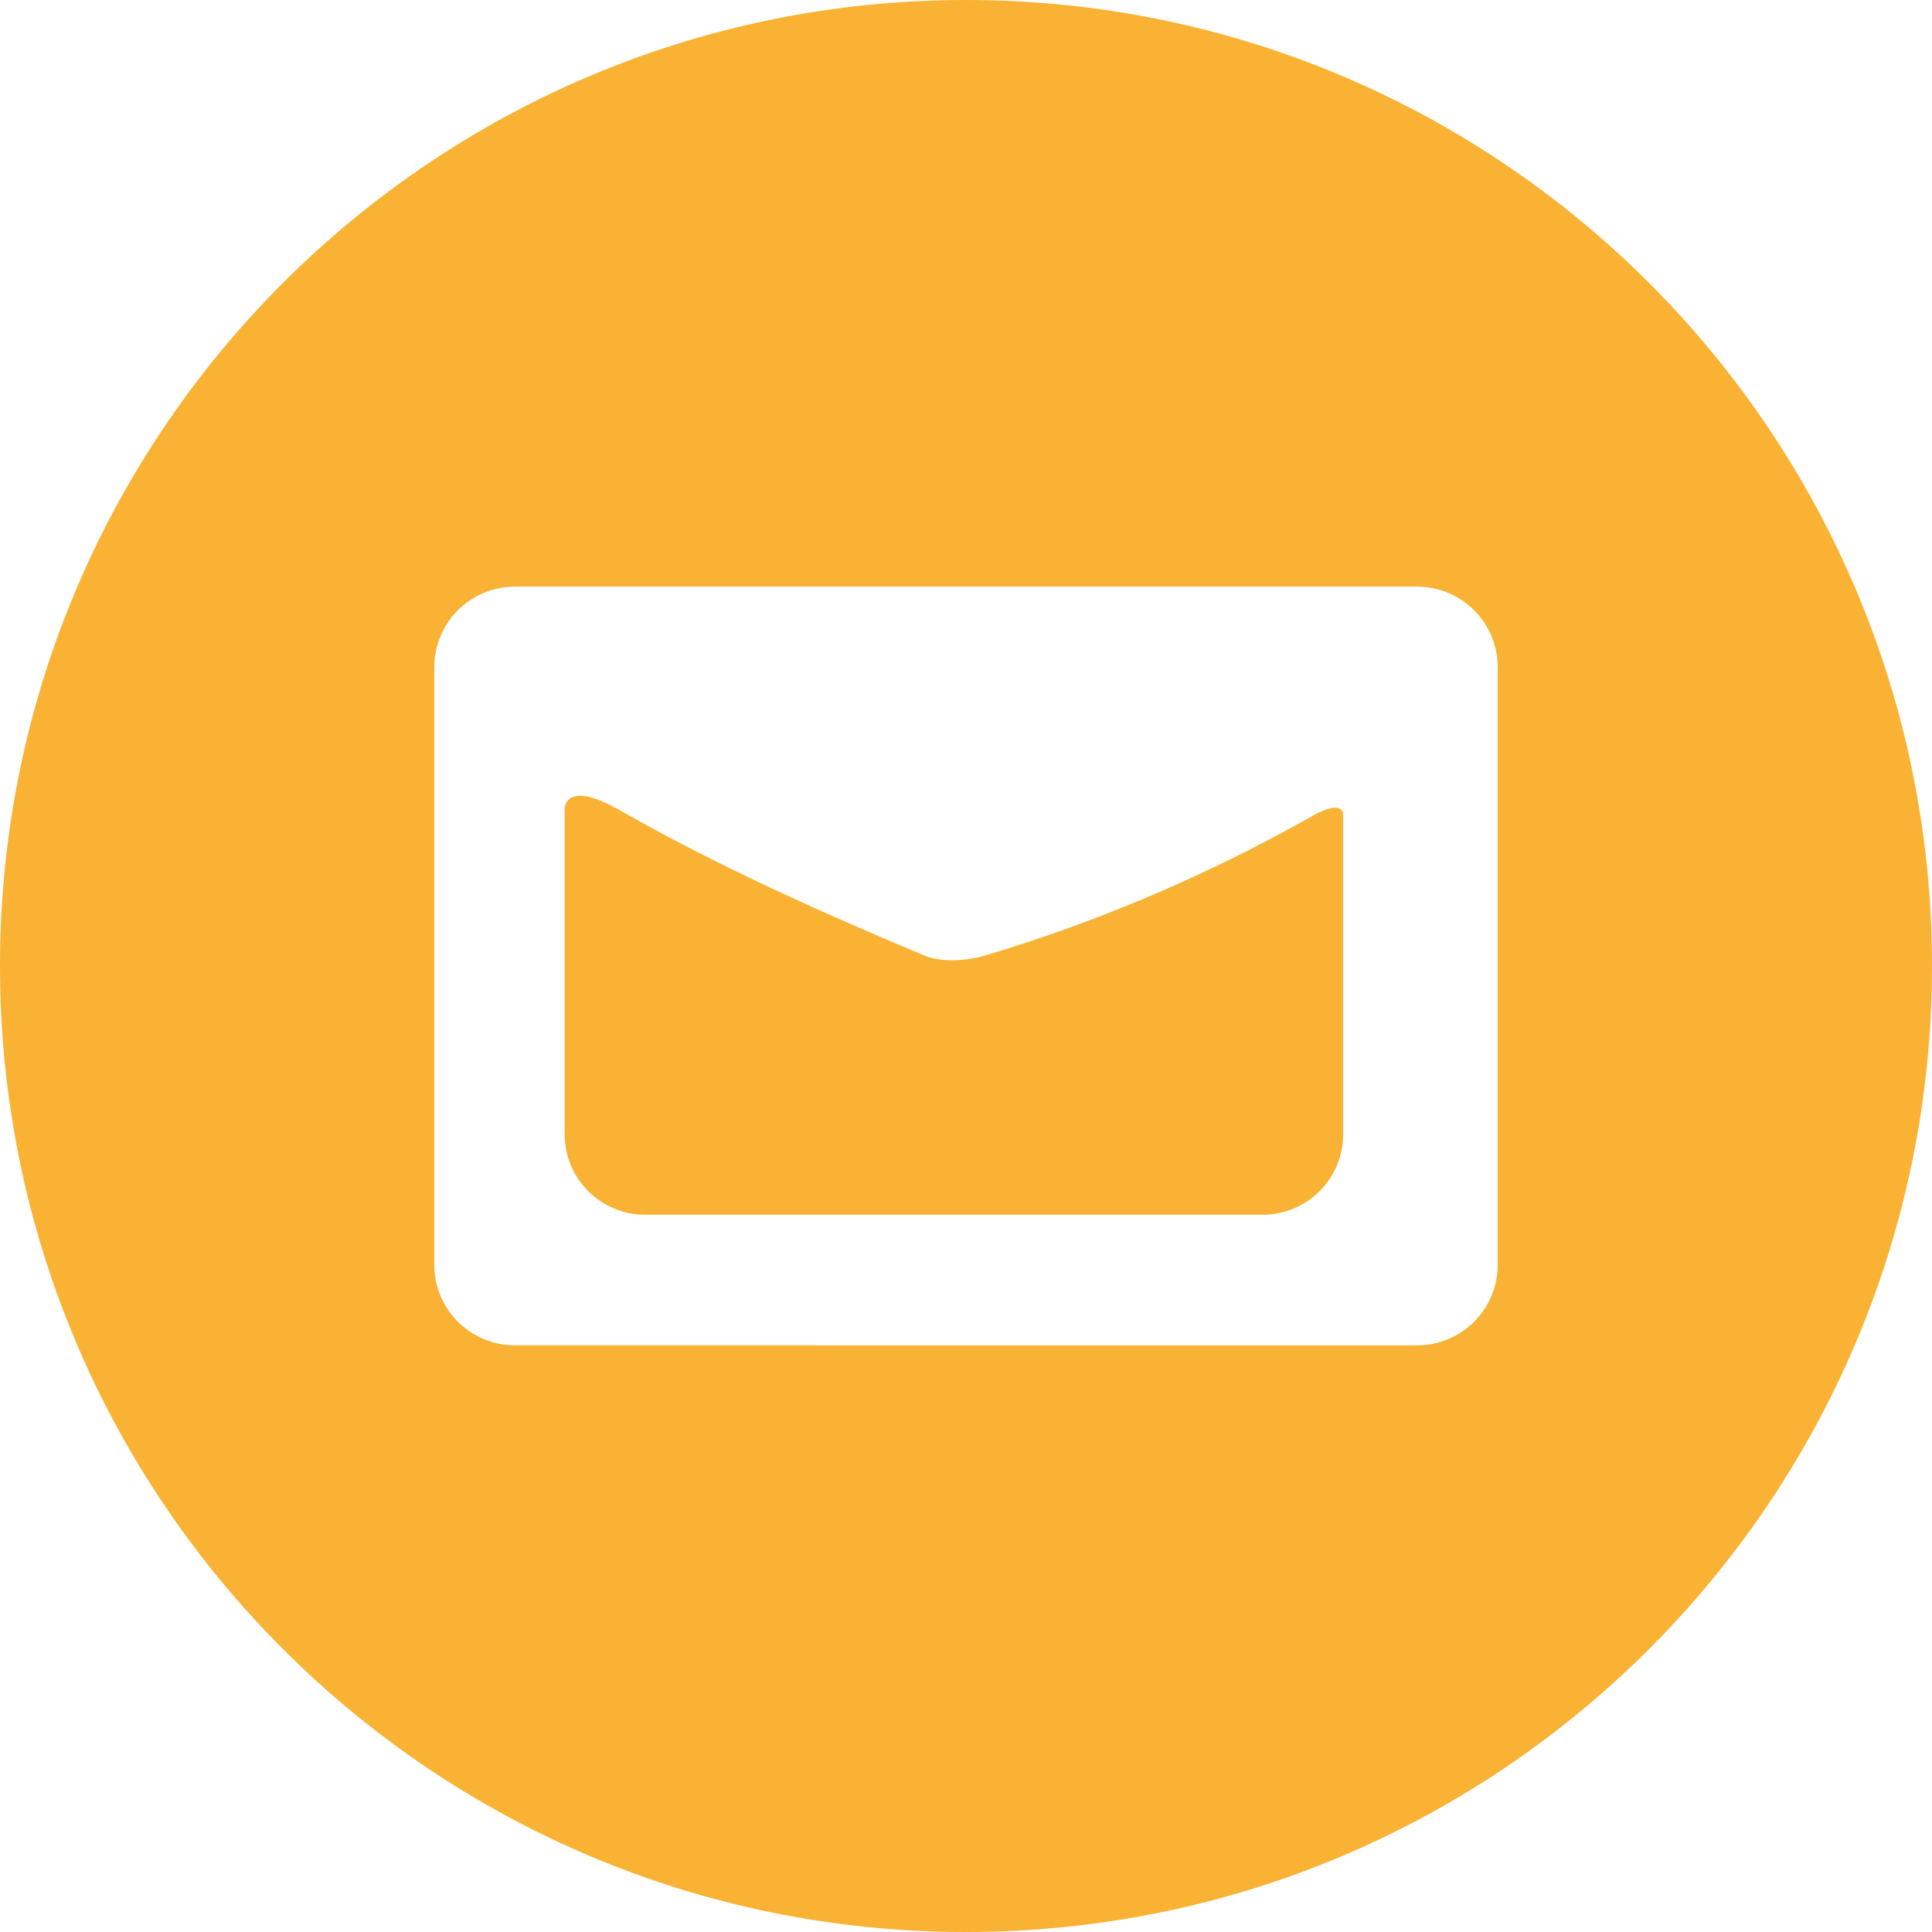
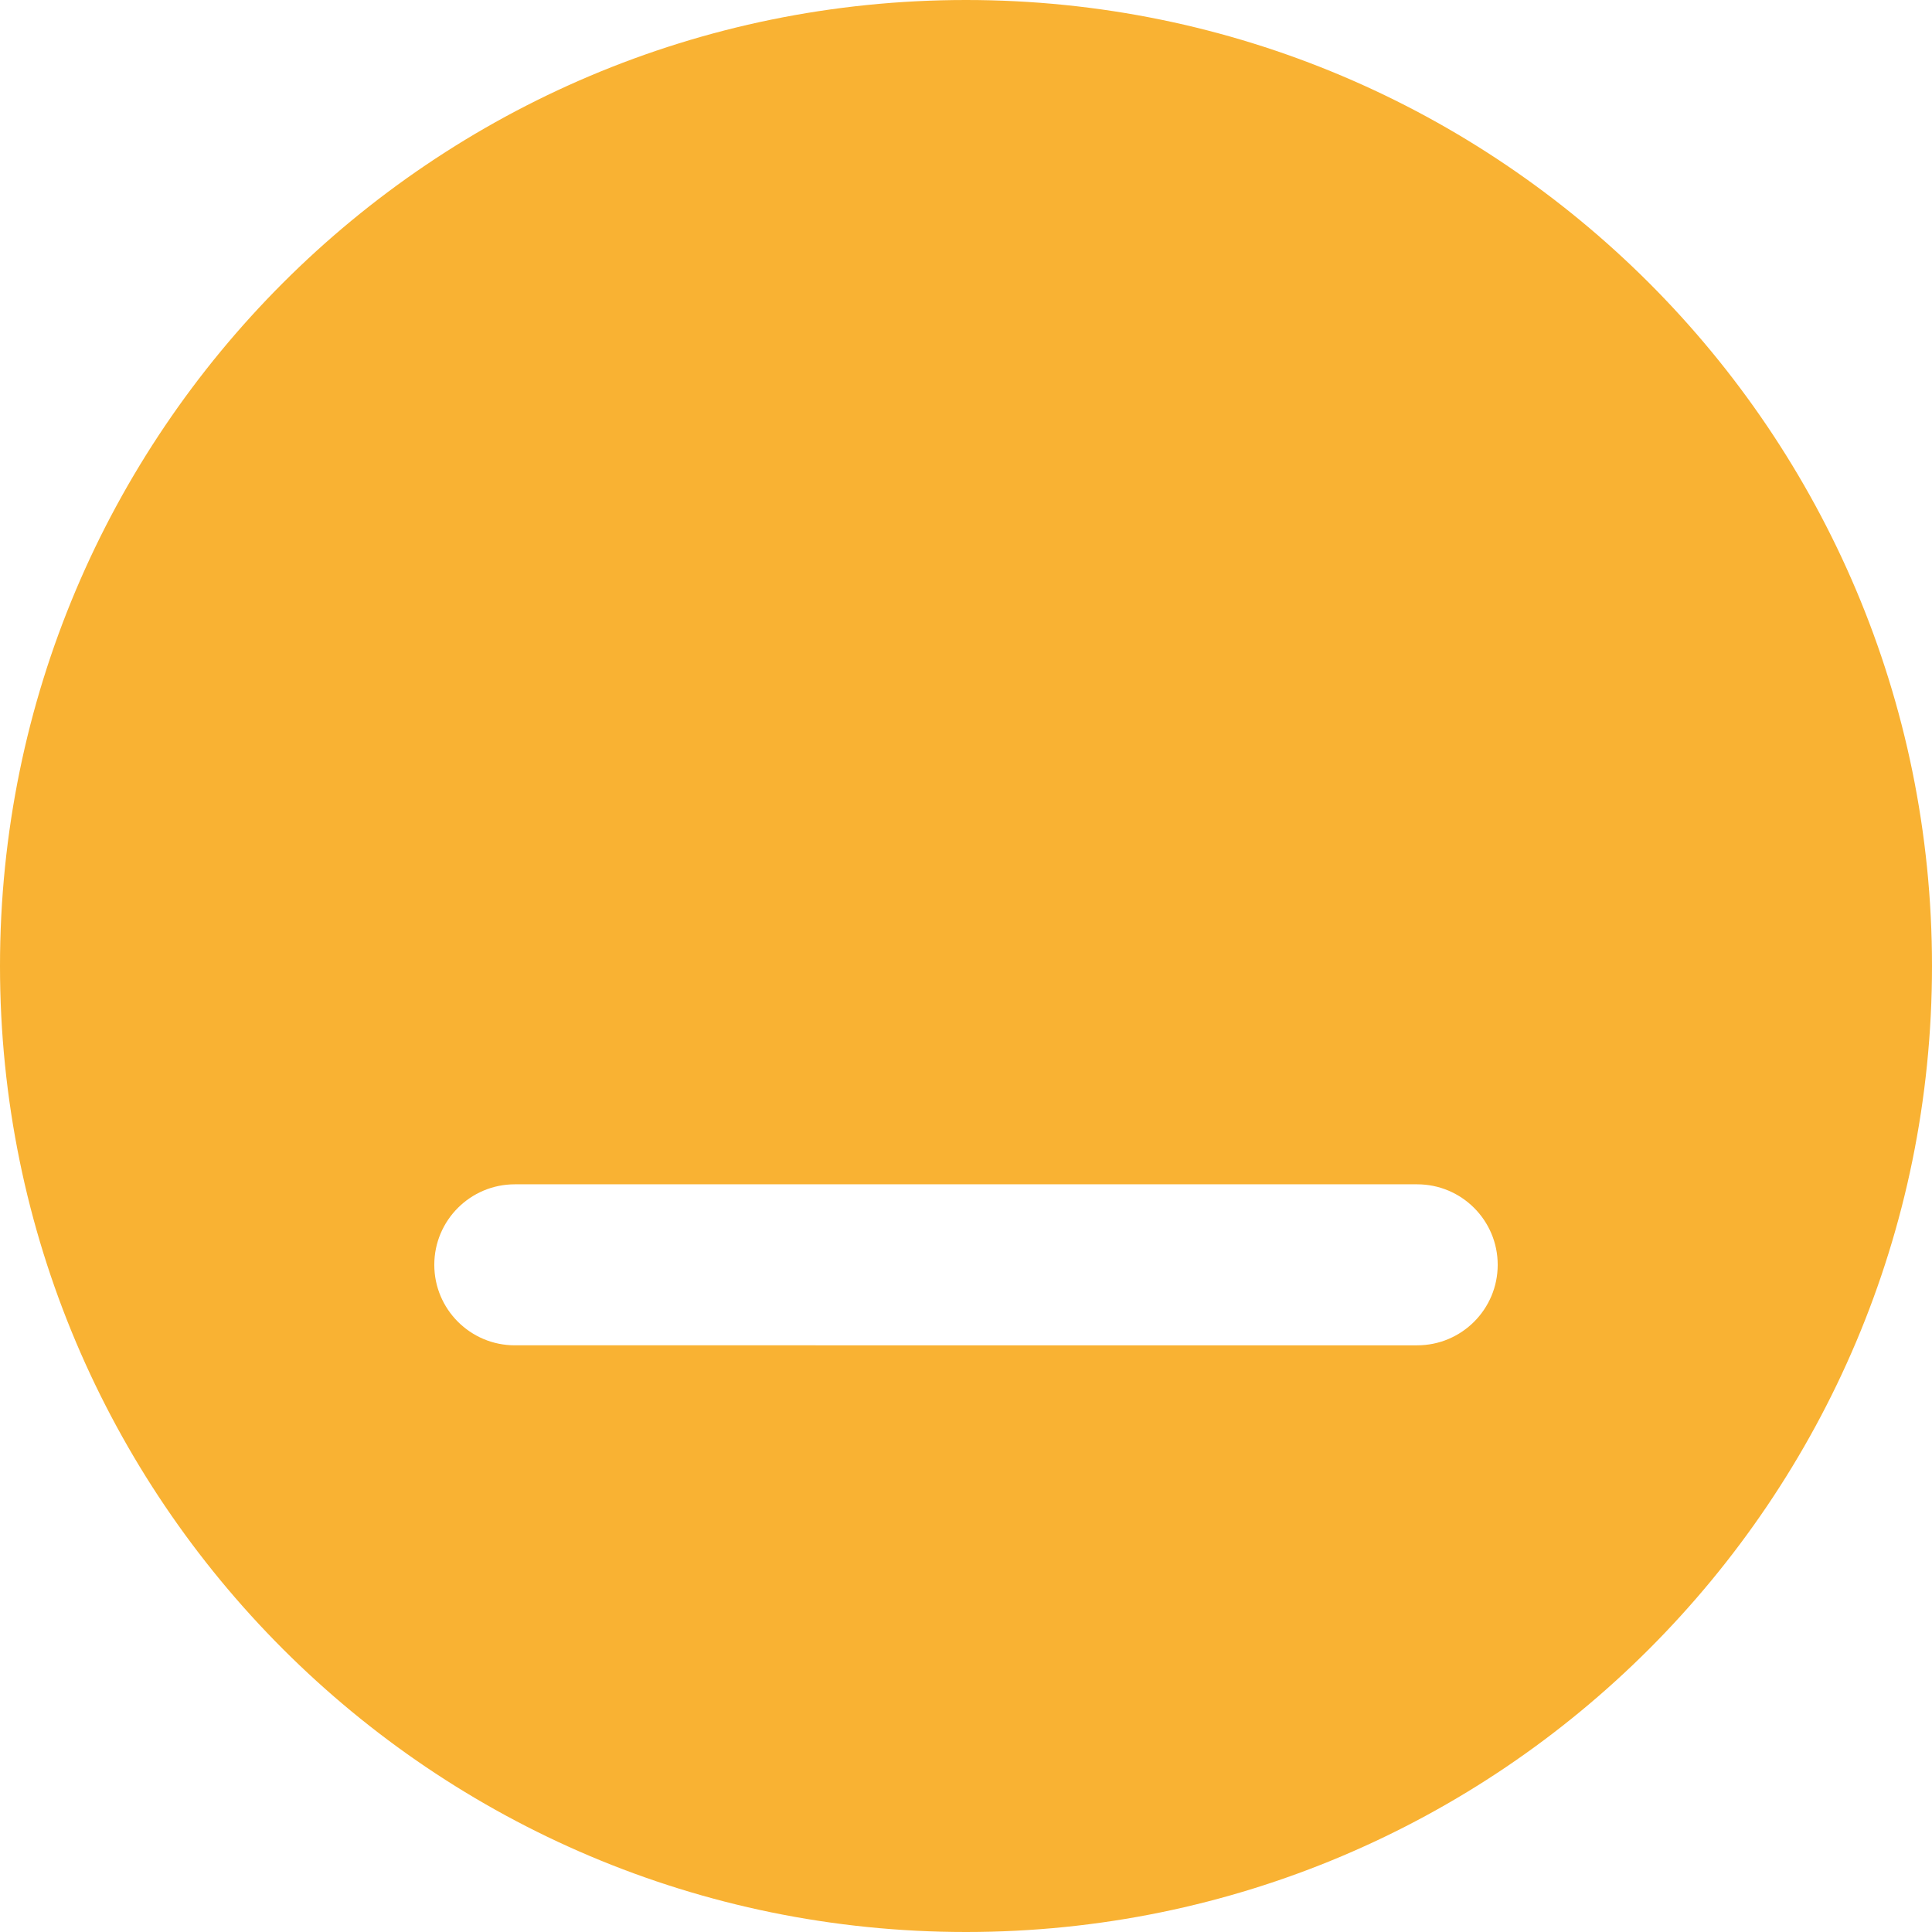
<svg xmlns="http://www.w3.org/2000/svg" enable-background="new 0 0 48 48" height="48px" id="Layer_1" version="1.1" viewBox="0 0 48 48" width="48px" xml:space="preserve">
  <g>
-     <path d="M32.606,20.272L32.606,20.272c-2.121,1.201-4.903,2.513-8.2,3.487c-0.682,0.173-1.152,0.083-1.377,0.008   c-3.321-1.388-5.635-2.497-7.683-3.667c-0.014-0.007-0.022-0.01-0.037-0.018c-1.267-0.699-1.28,0-1.28,0v8.098c0,1.105,0.896,2,2,2   H31.37c1.104,0,2-0.895,2-2v-7.908C33.37,19.81,32.606,20.272,32.606,20.272z" fill="#f9b233" />
-     <path d="M24,0C10.745,0,0,10.745,0,24c0,13.254,10.745,24,24,24s24-10.746,24-24C48,10.745,37.255,0,24,0z    M37.21,31.424c0,1.104-0.896,2-2,2H12.79c-1.104,0-2-0.896-2-2V16.576c0-1.104,0.896-2,2-2h22.42c1.104,0,2,0.896,2,2V31.424z" fill="#f9b233" />
+     <path d="M24,0C10.745,0,0,10.745,0,24c0,13.254,10.745,24,24,24s24-10.746,24-24C48,10.745,37.255,0,24,0z    M37.21,31.424c0,1.104-0.896,2-2,2H12.79c-1.104,0-2-0.896-2-2c0-1.104,0.896-2,2-2h22.42c1.104,0,2,0.896,2,2V31.424z" fill="#f9b233" />
  </g>
</svg>